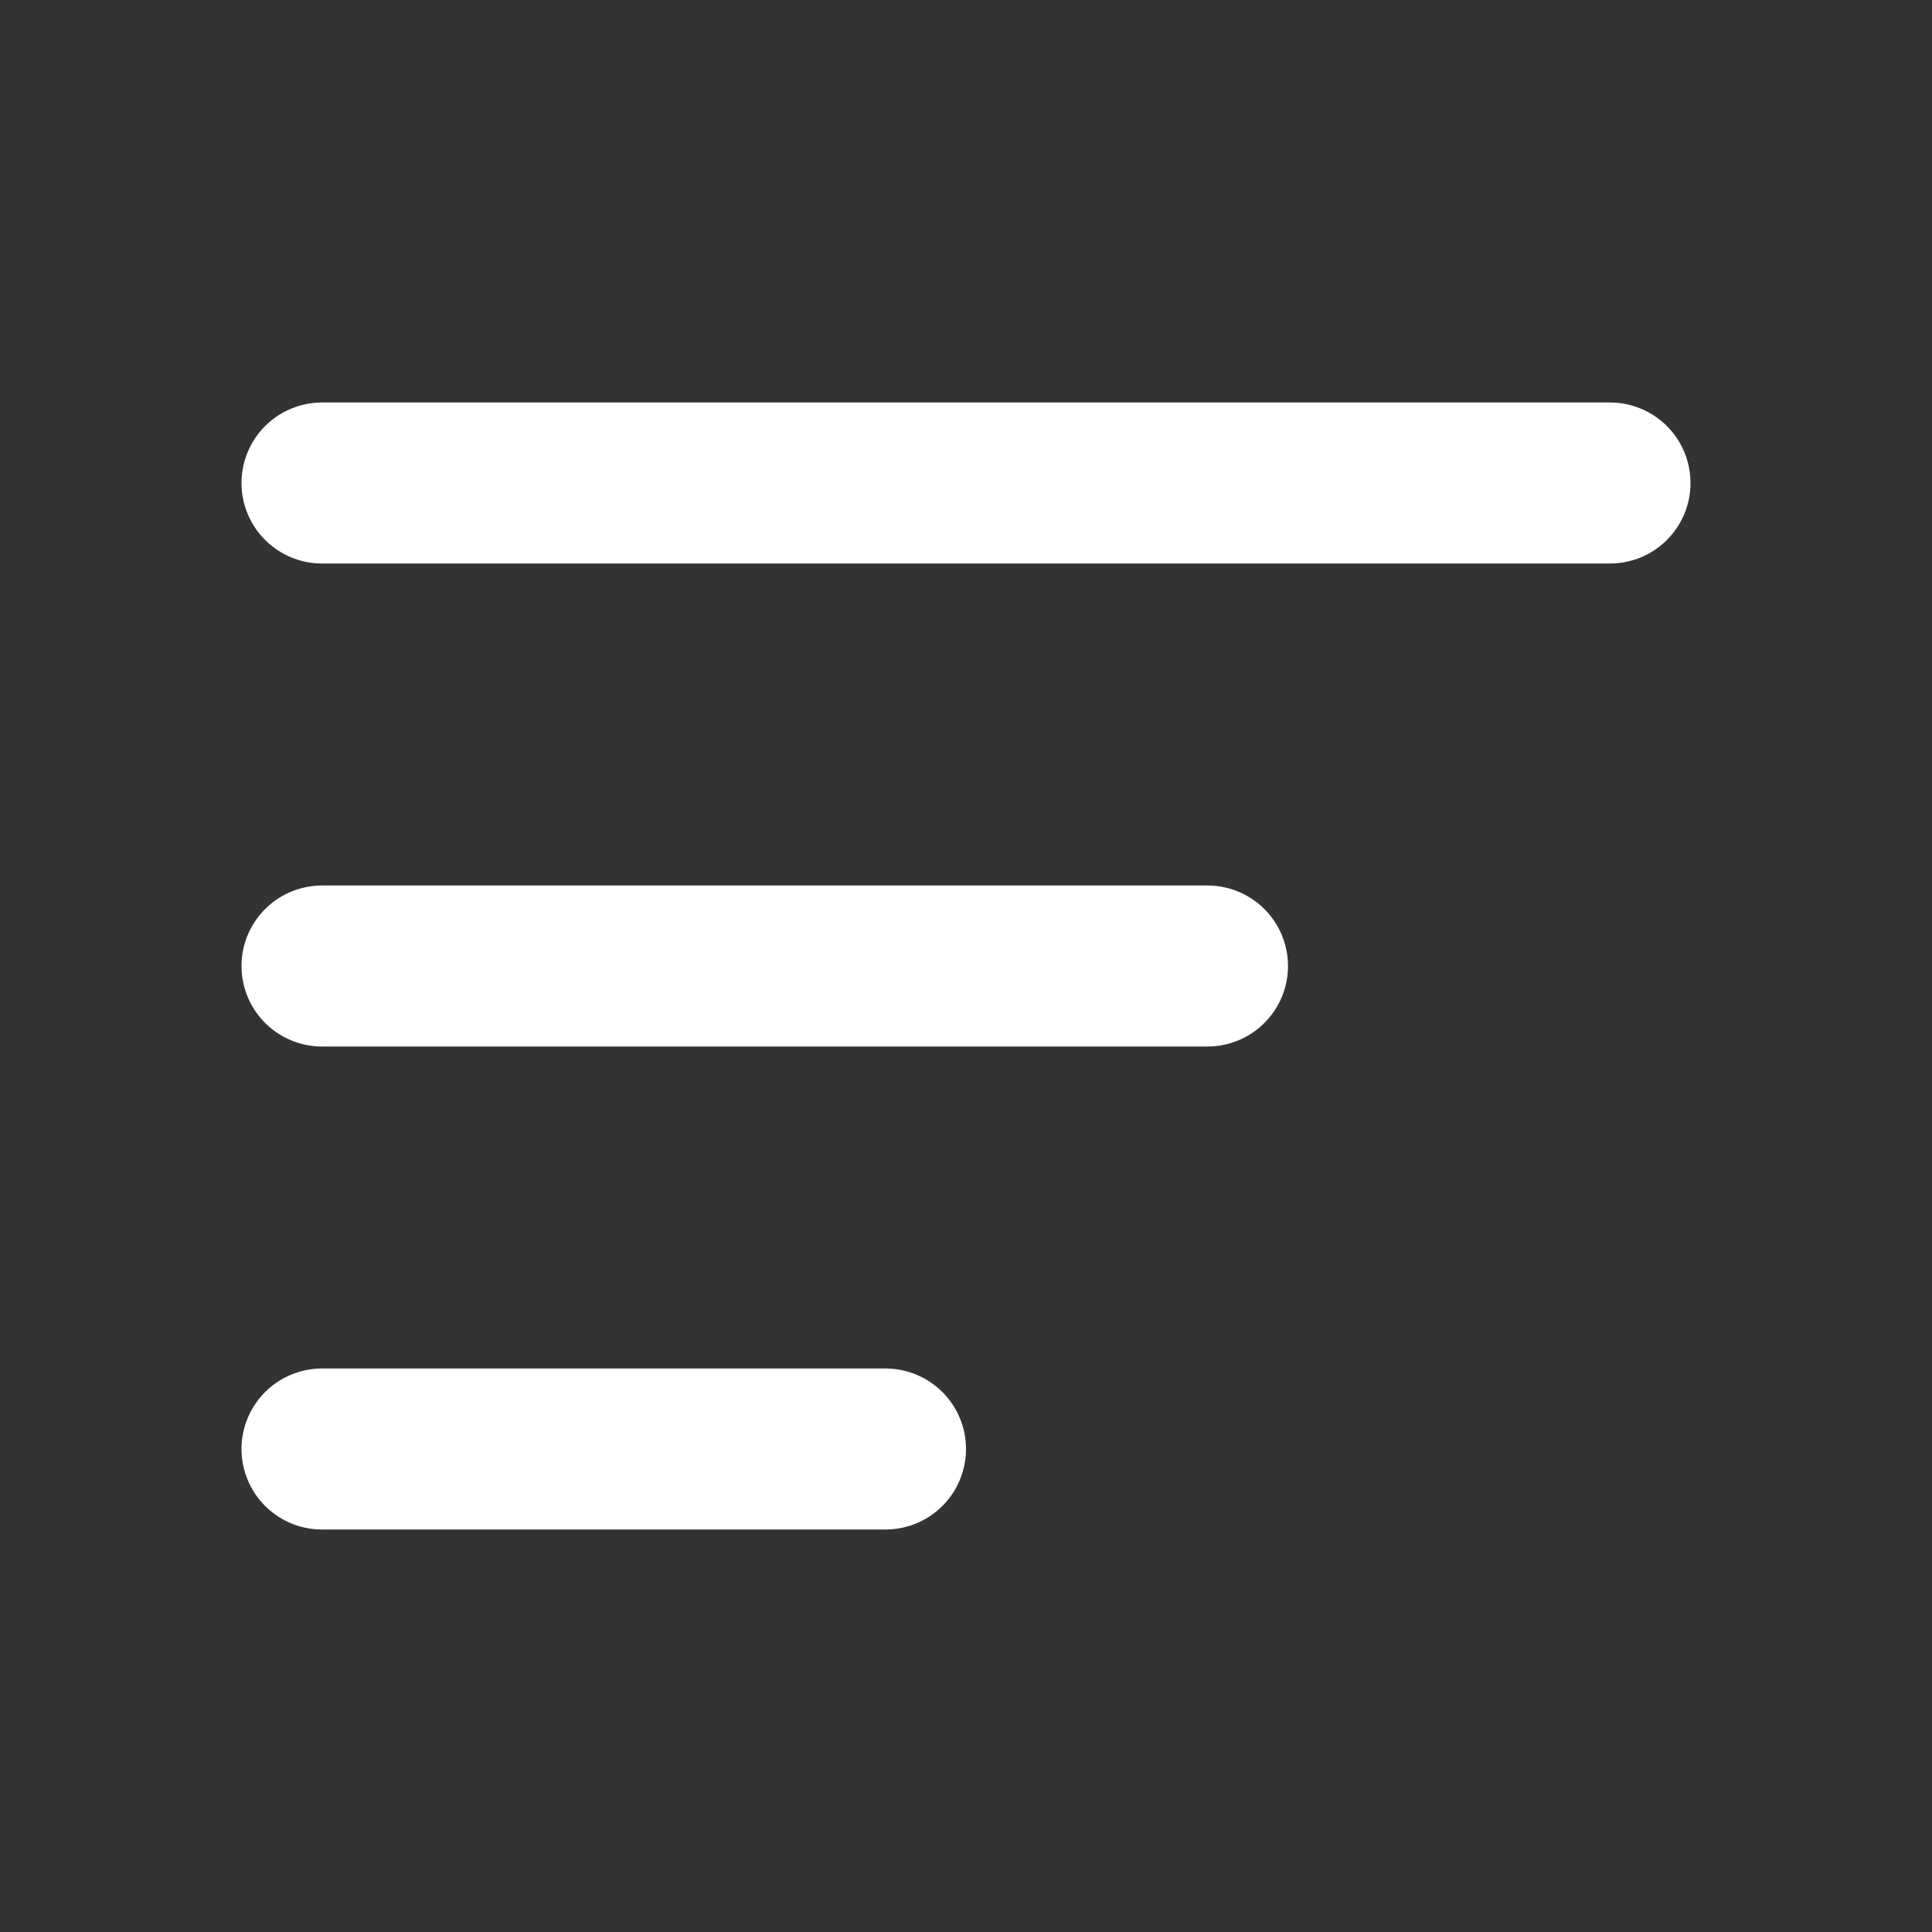
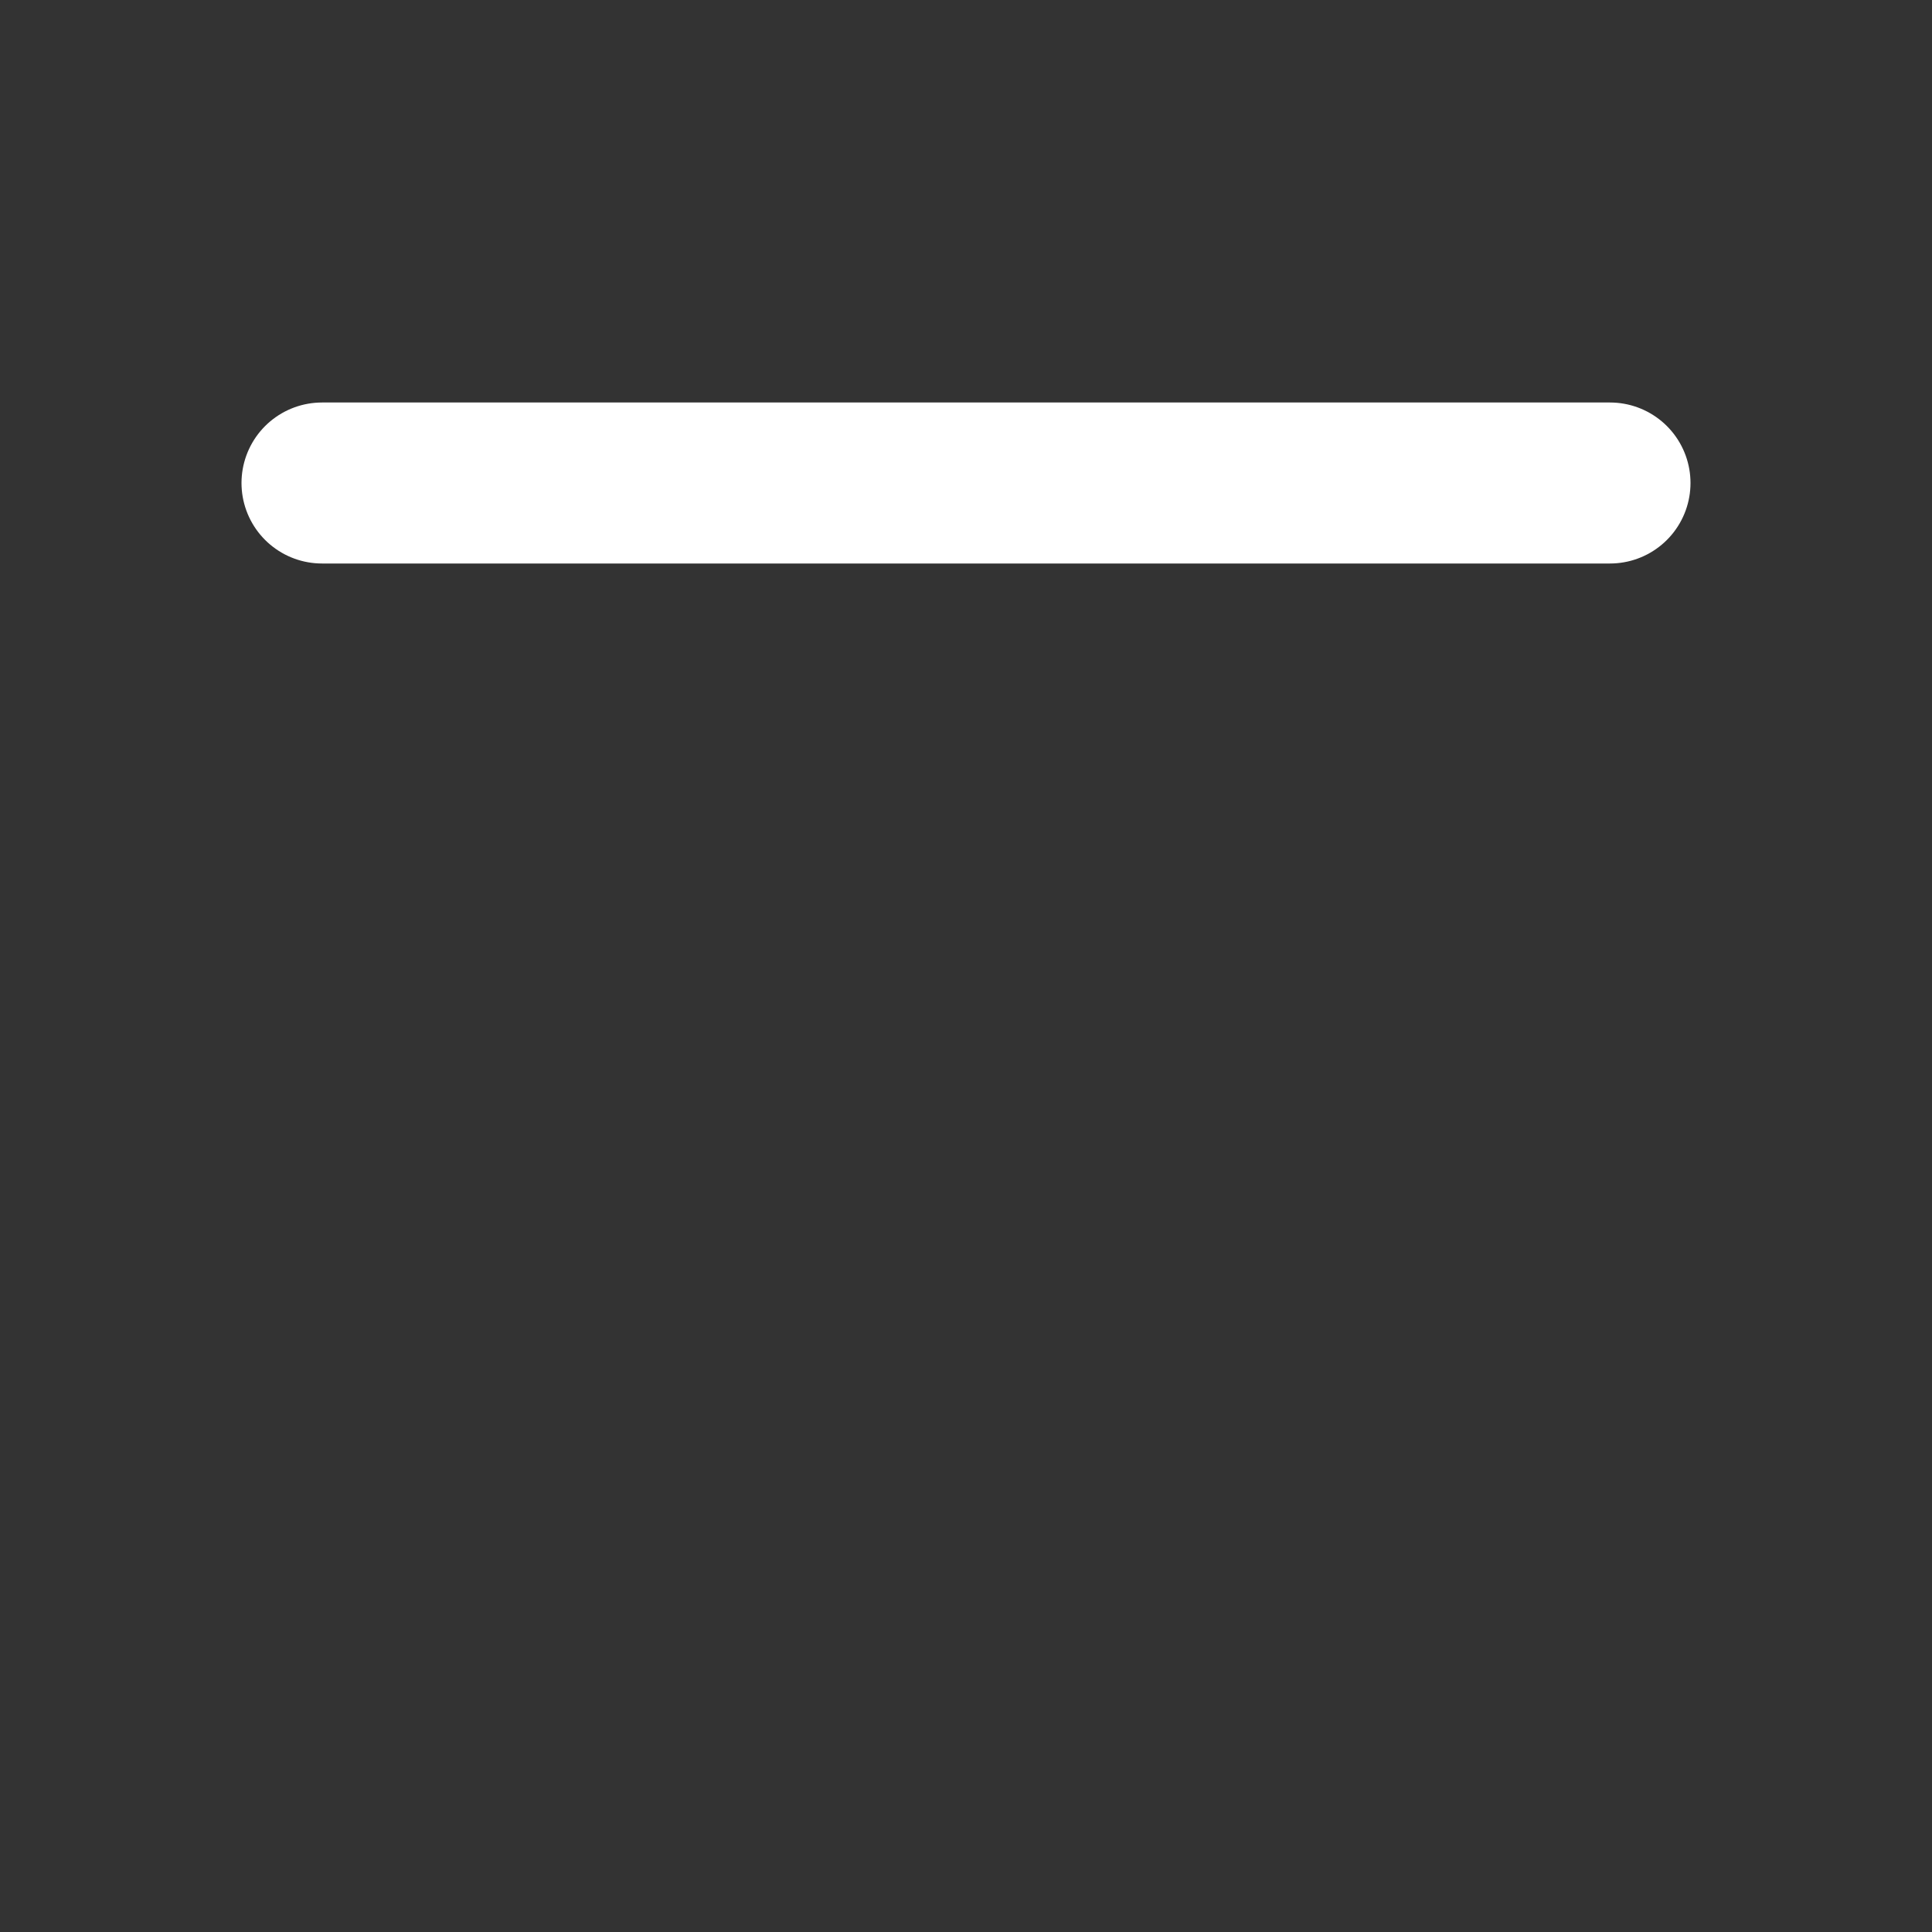
<svg xmlns="http://www.w3.org/2000/svg" width="24" height="24" viewBox="0 0 24 24" fill="none">
  <rect x="0" y="0" width="24" height="24" fill="#333333" stroke="none" />
  <path d="M4 6H20" stroke="white" stroke-width="2" stroke-linecap="round" />
-   <path d="M4 12H15" stroke="white" stroke-width="2" stroke-linecap="round" />
-   <path d="M4 18H11" stroke="white" stroke-width="2" stroke-linecap="round" />
</svg>